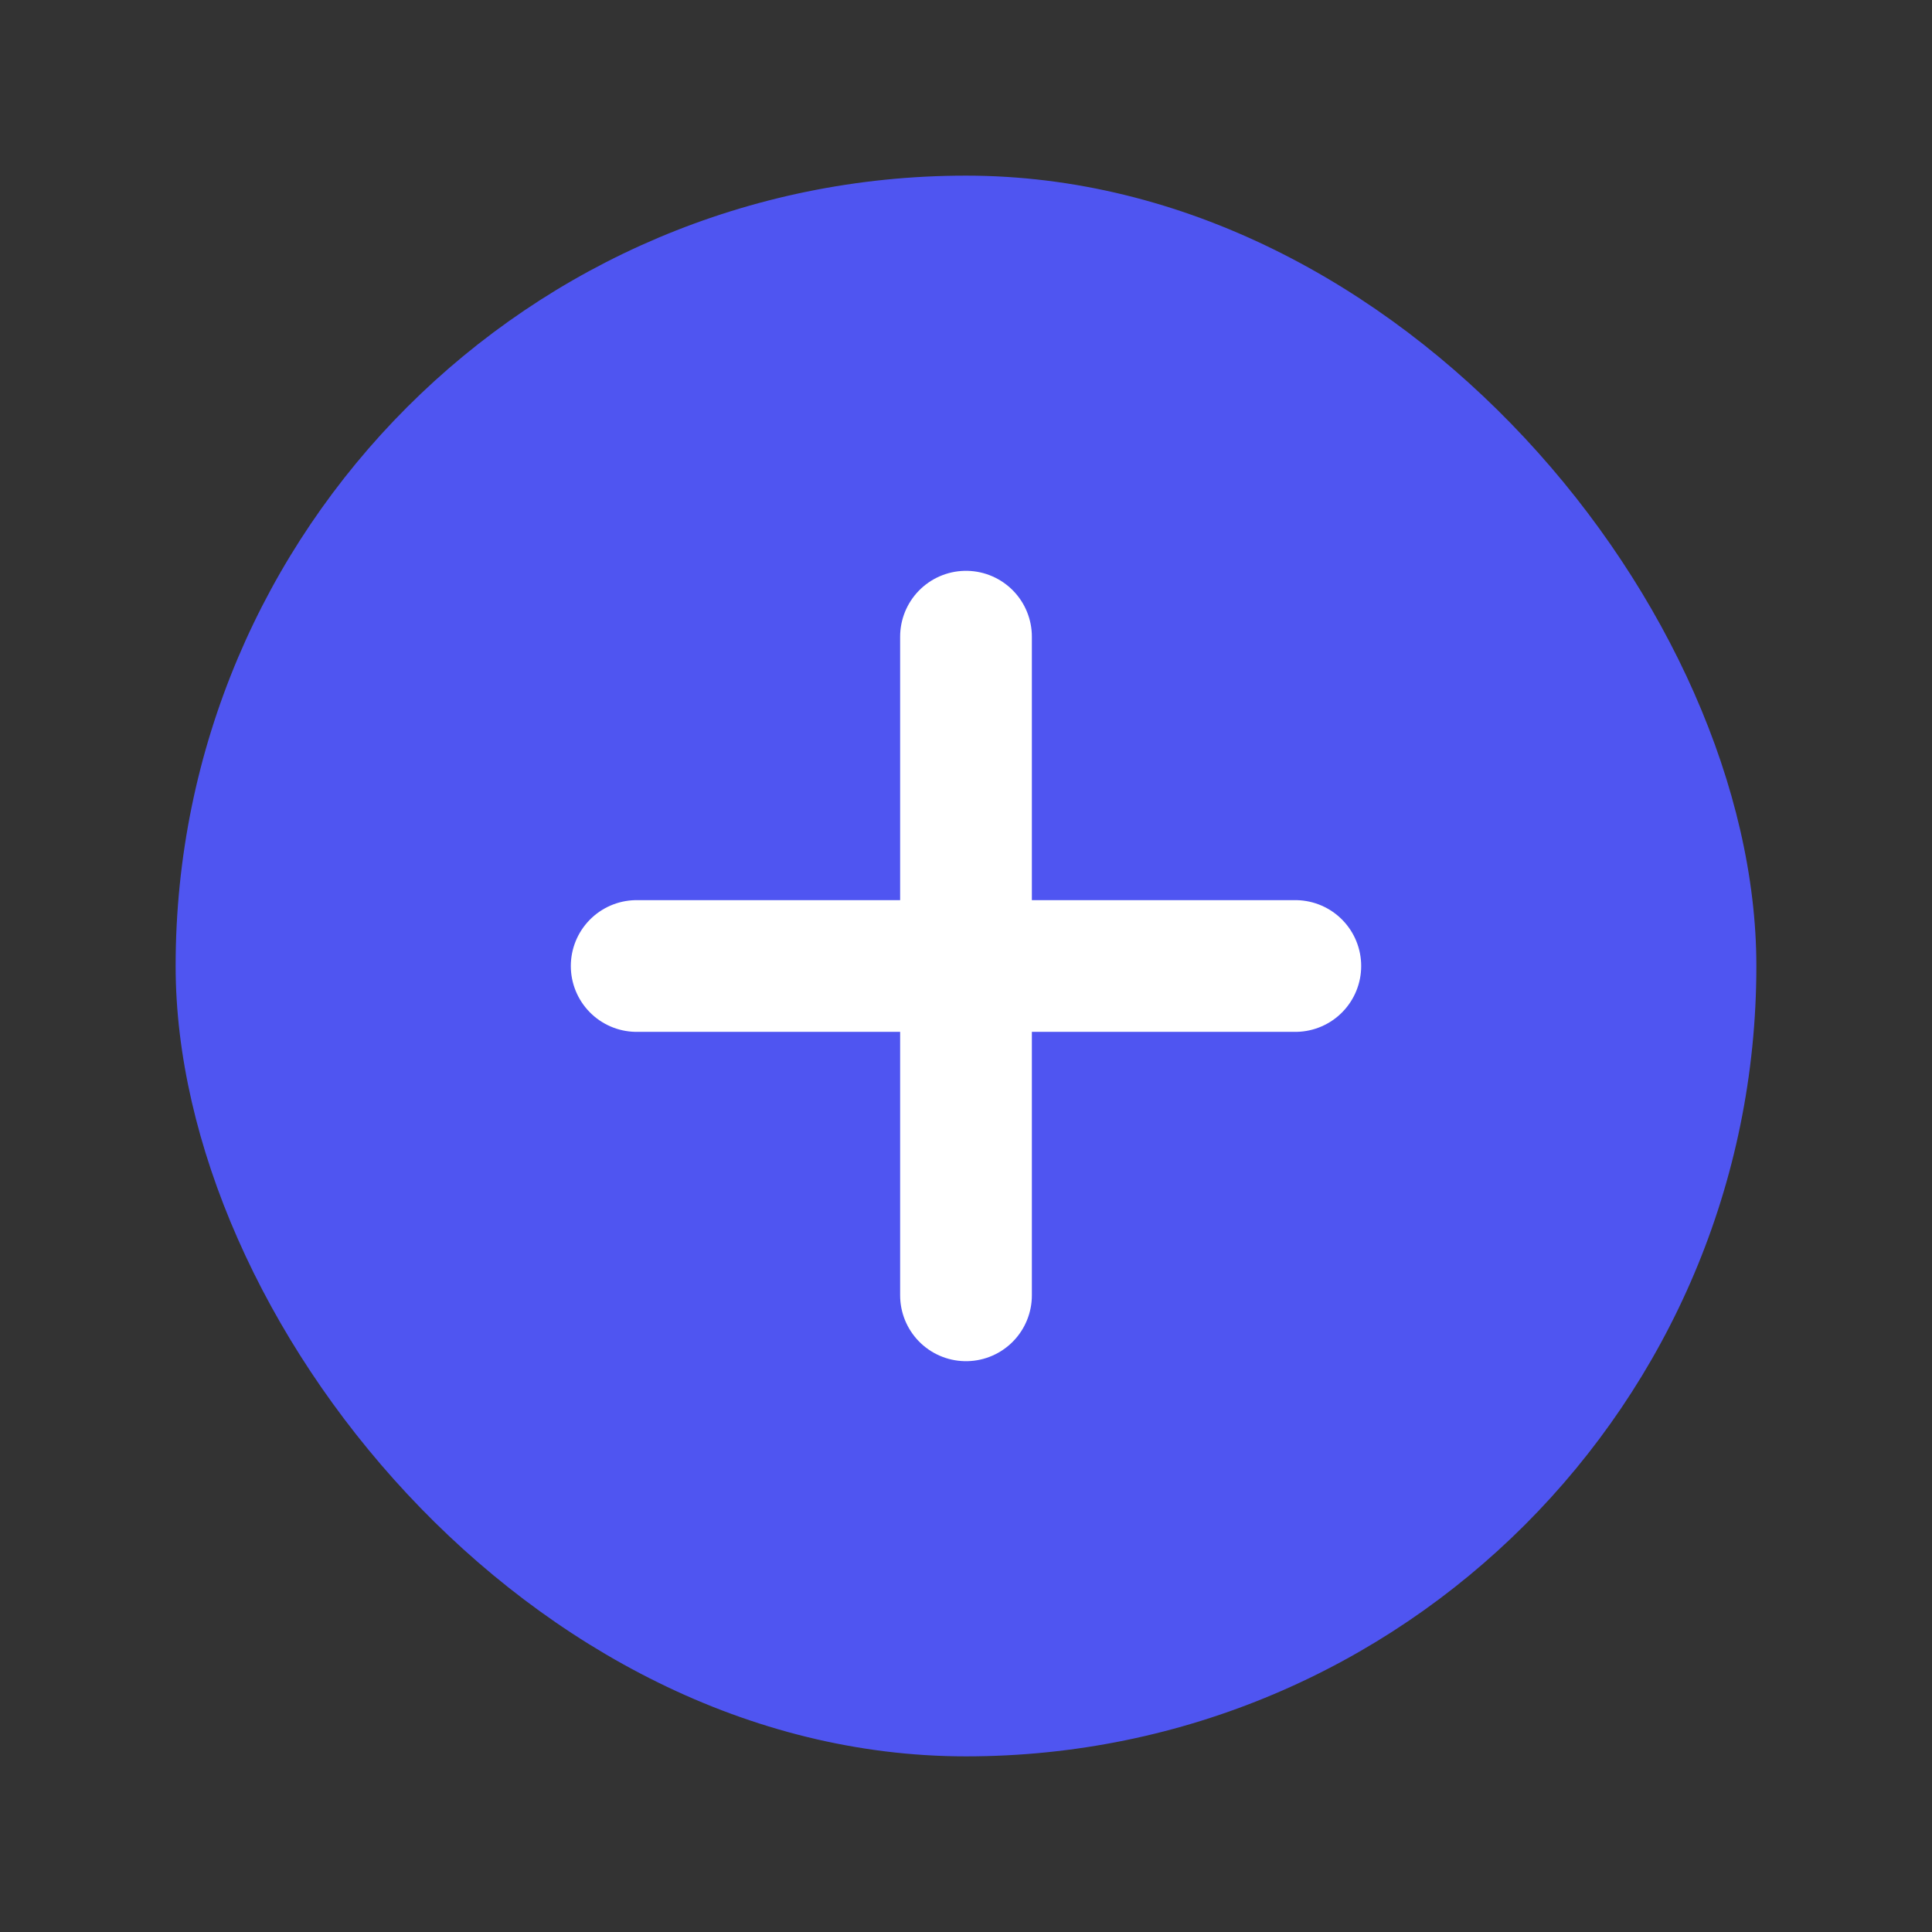
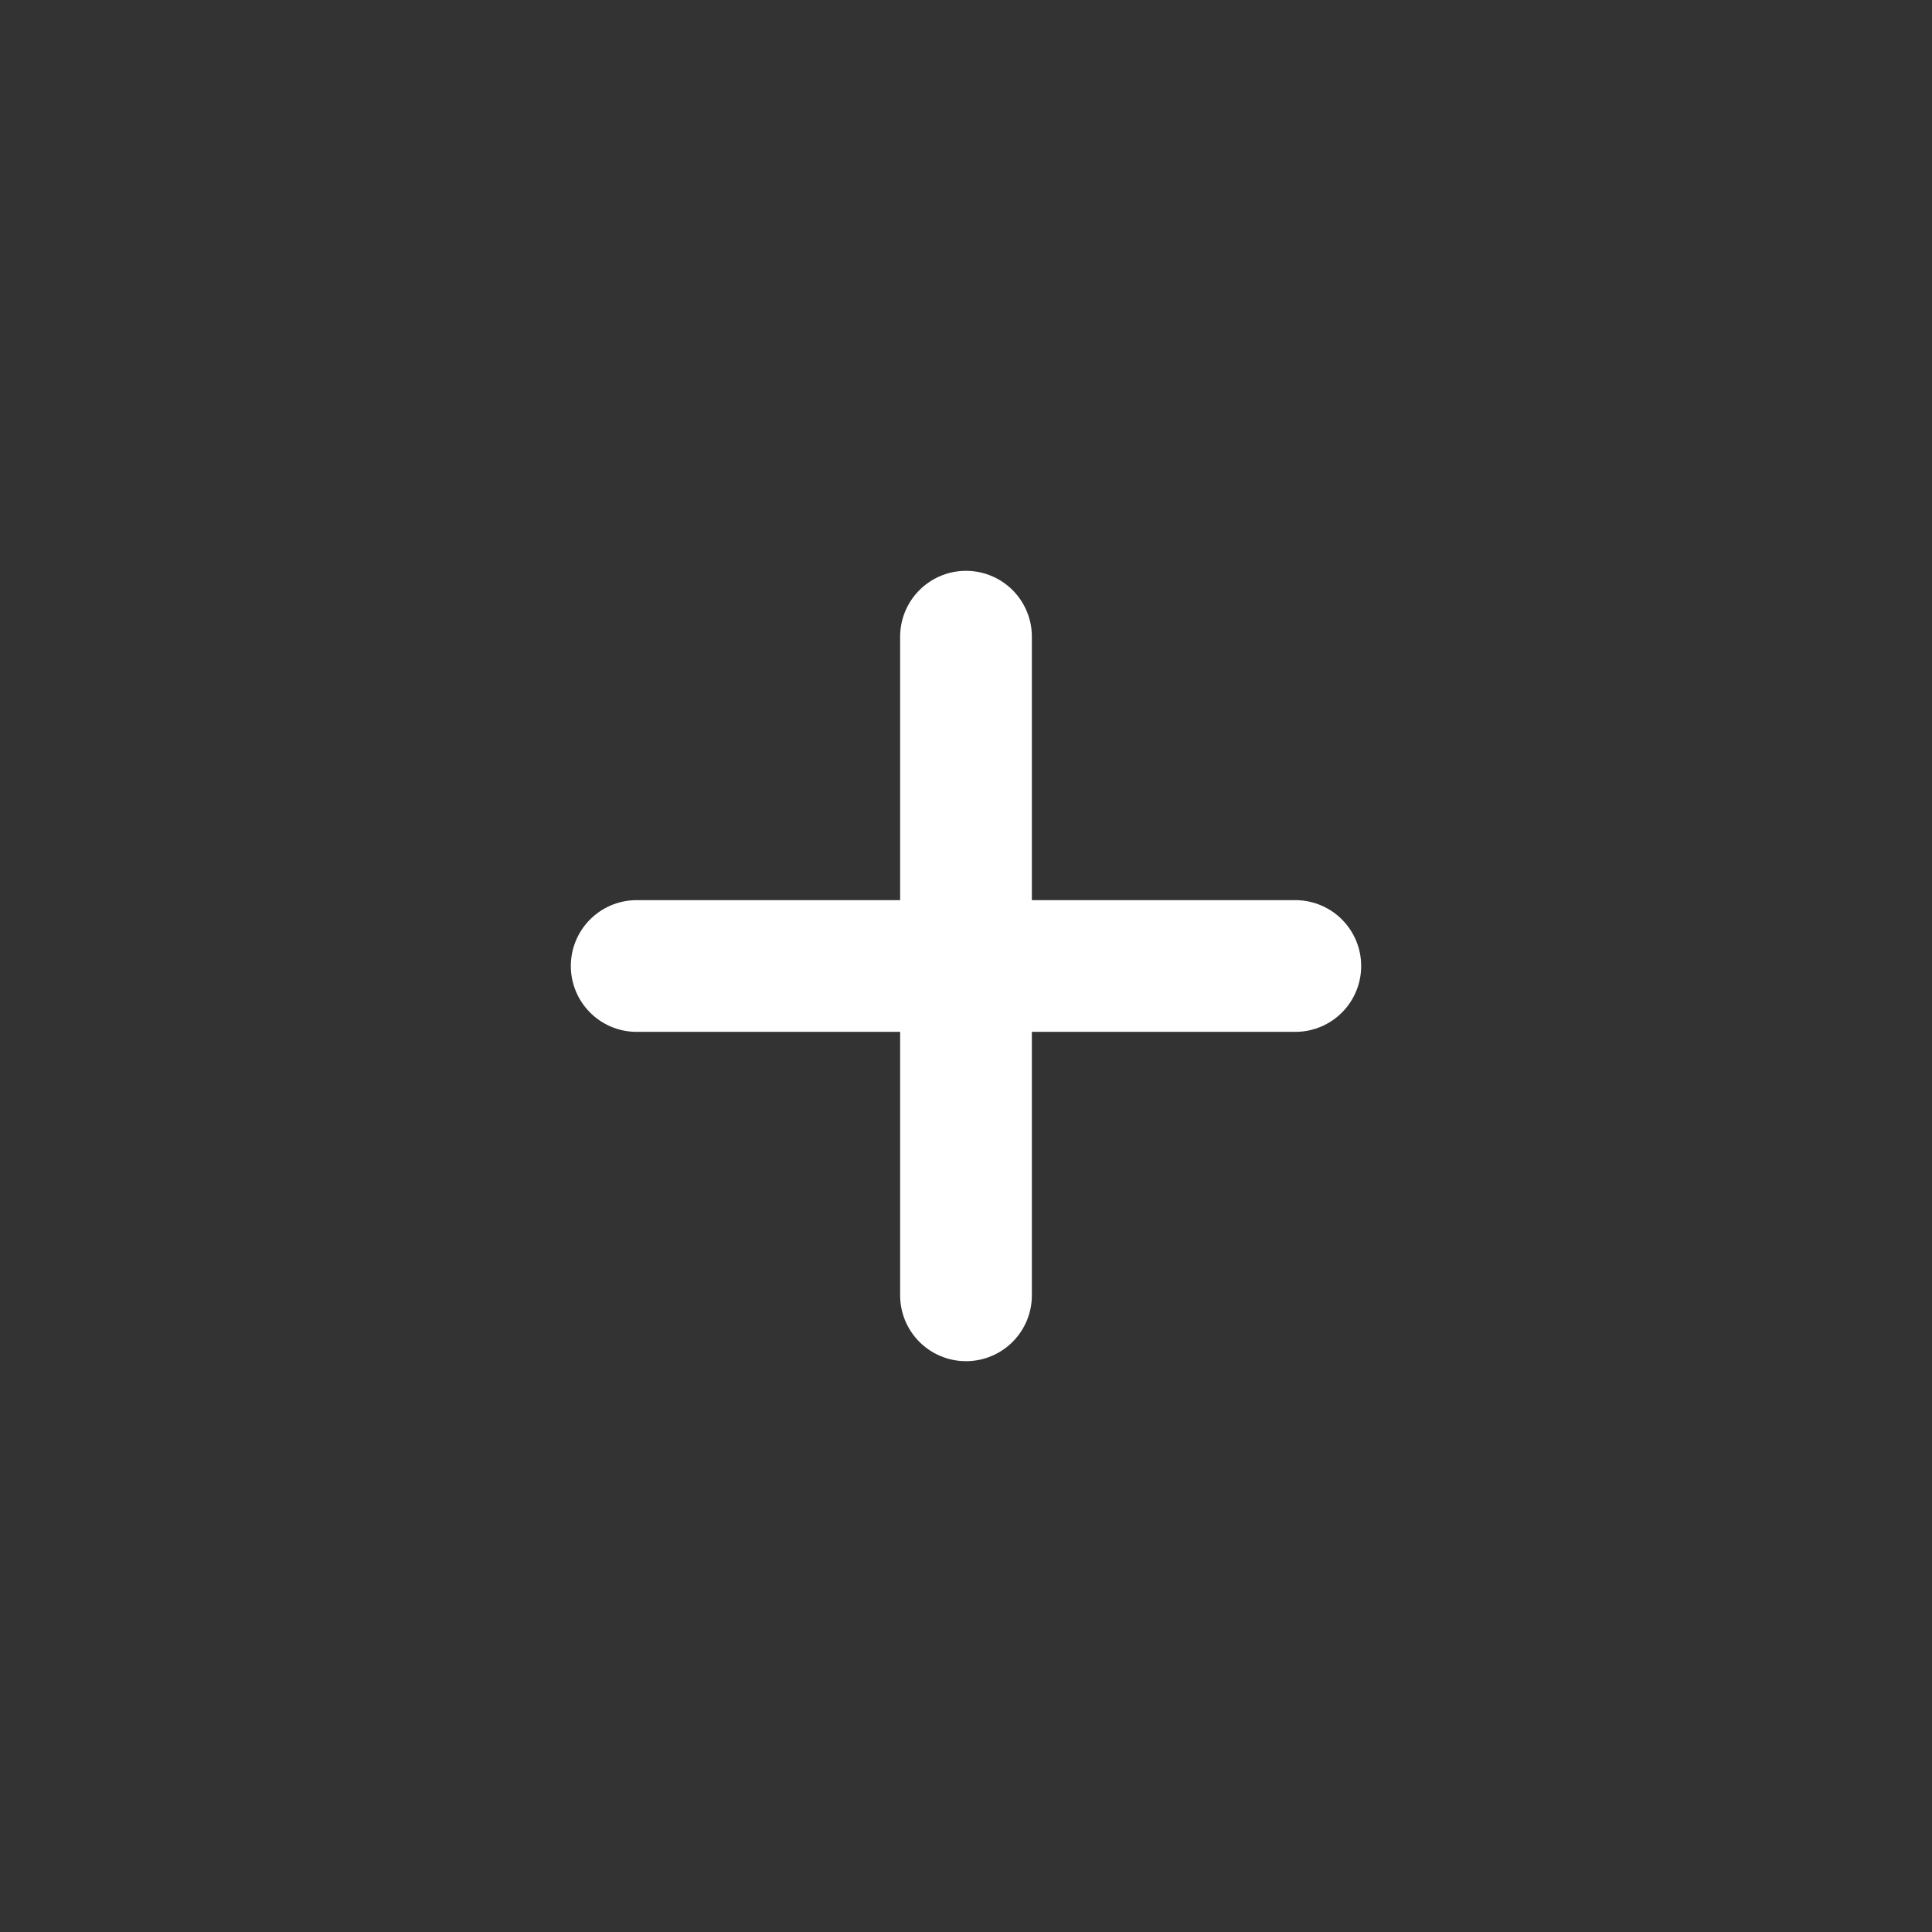
<svg xmlns="http://www.w3.org/2000/svg" width="22" height="22" viewBox="0 0 22 22" fill="none">
  <rect x="0" y="0" width="22" height="22" fill="#333333" stroke="none" />
-   <rect x="2" y="2" width="18" height="18" rx="9" fill="#4F55F1" />
  <path d="M11 14.75V7.25" stroke="white" stroke-width="1.5" stroke-linecap="round" />
  <path d="M7.25 11L14.75 11" stroke="white" stroke-width="1.5" stroke-linecap="round" />
</svg>